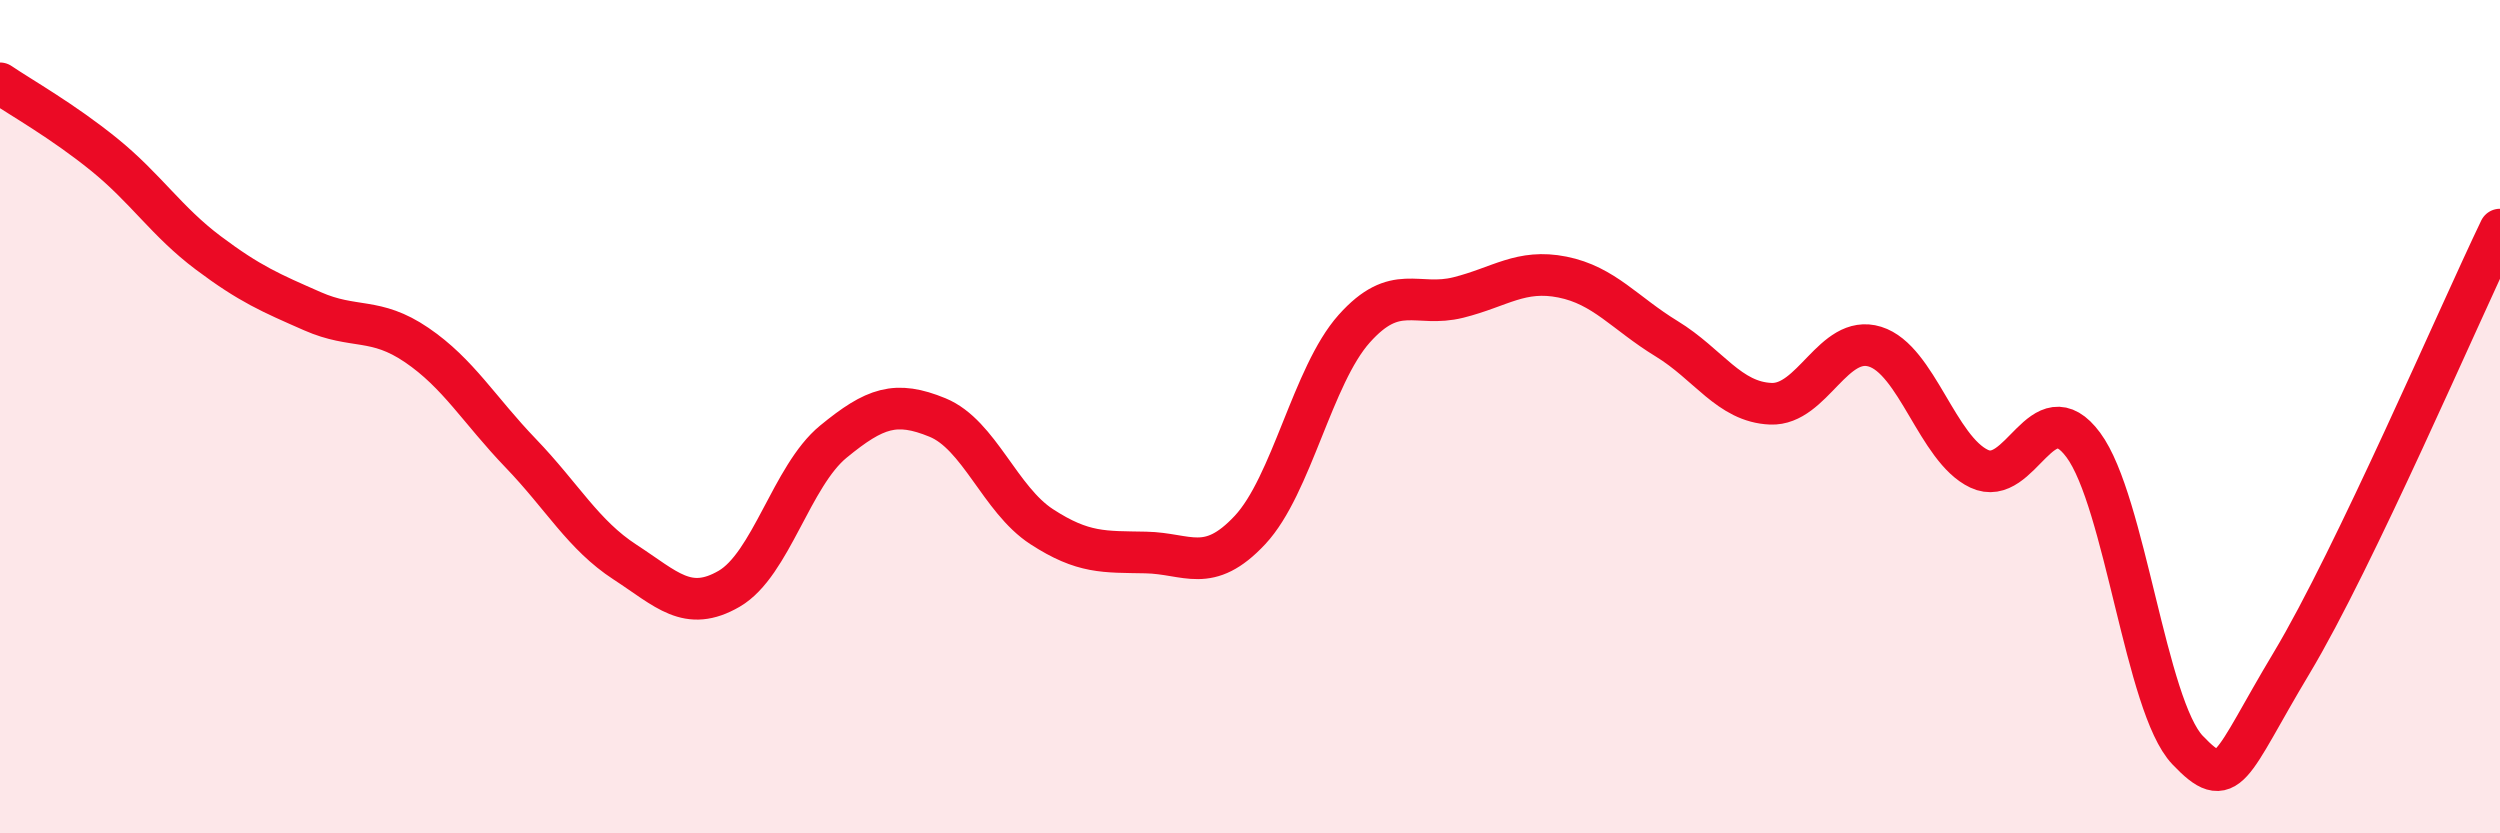
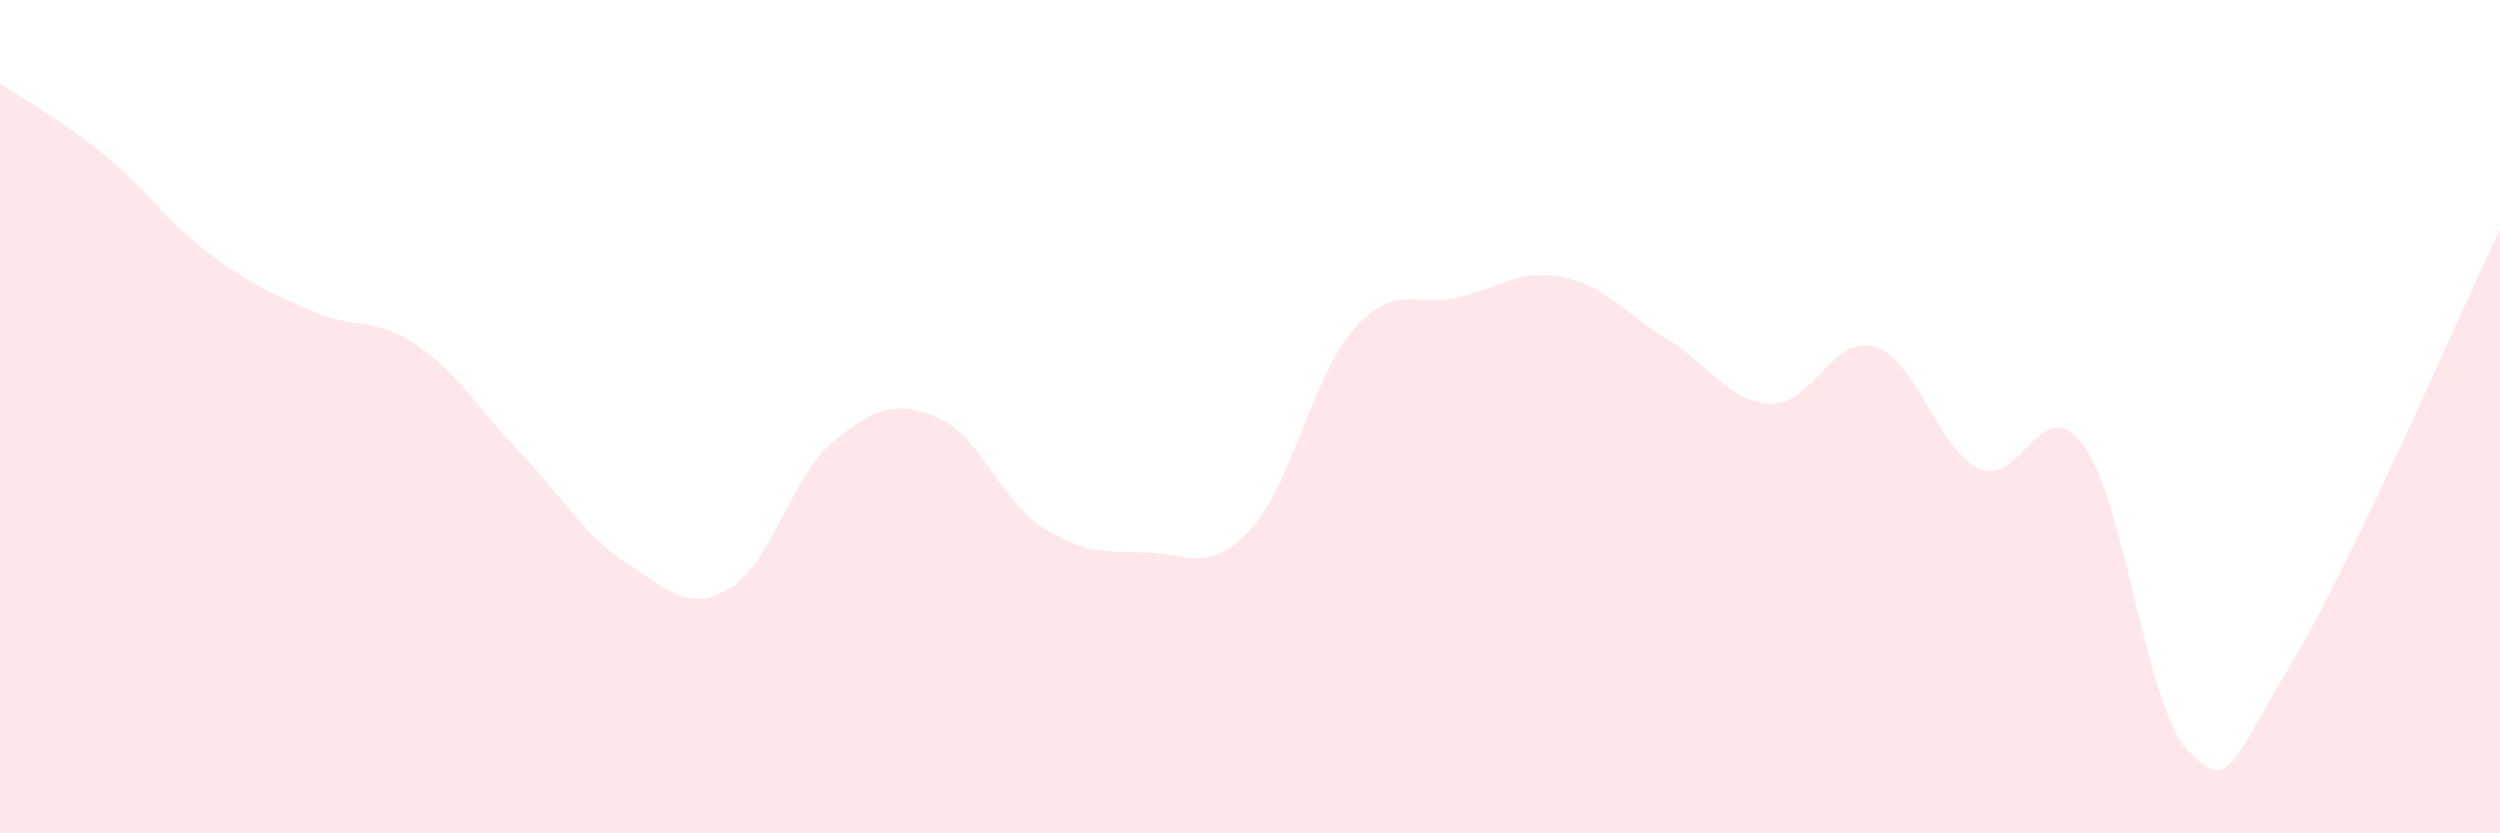
<svg xmlns="http://www.w3.org/2000/svg" width="60" height="20" viewBox="0 0 60 20">
-   <path d="M 0,2 C 0.5,2.34 1.5,2.9 2.5,3.71 C 3.5,4.52 4,5.32 5,6.07 C 6,6.82 6.5,7.03 7.5,7.47 C 8.5,7.91 9,7.6 10,8.28 C 11,8.96 11.5,9.84 12.5,10.88 C 13.5,11.92 14,12.84 15,13.49 C 16,14.14 16.5,14.71 17.5,14.13 C 18.5,13.55 19,11.42 20,10.6 C 21,9.78 21.5,9.61 22.5,10.02 C 23.5,10.43 24,11.99 25,12.64 C 26,13.29 26.5,13.24 27.5,13.26 C 28.5,13.28 29,13.79 30,12.72 C 31,11.65 31.5,9.01 32.5,7.89 C 33.5,6.77 34,7.39 35,7.14 C 36,6.89 36.5,6.45 37.5,6.65 C 38.5,6.85 39,7.52 40,8.13 C 41,8.74 41.5,9.65 42.5,9.69 C 43.5,9.73 44,8.01 45,8.32 C 46,8.63 46.5,10.78 47.5,11.25 C 48.5,11.72 49,9.33 50,10.68 C 51,12.03 51.5,16.95 52.5,18 C 53.5,19.05 53.5,18.41 55,15.91 C 56.5,13.41 59,7.59 60,5.51L60 20L0 20Z" fill="#EB0A25" opacity="0.1" stroke-linecap="round" stroke-linejoin="round" />
-   <path d="M 0,2 C 0.5,2.34 1.5,2.9 2.5,3.71 C 3.5,4.52 4,5.32 5,6.07 C 6,6.82 6.5,7.03 7.5,7.47 C 8.5,7.91 9,7.6 10,8.28 C 11,8.96 11.5,9.84 12.5,10.88 C 13.5,11.92 14,12.84 15,13.49 C 16,14.14 16.5,14.71 17.5,14.13 C 18.5,13.55 19,11.42 20,10.6 C 21,9.78 21.5,9.61 22.5,10.02 C 23.5,10.43 24,11.99 25,12.64 C 26,13.29 26.5,13.24 27.5,13.26 C 28.5,13.28 29,13.79 30,12.72 C 31,11.65 31.5,9.01 32.5,7.89 C 33.5,6.77 34,7.39 35,7.14 C 36,6.89 36.5,6.45 37.5,6.65 C 38.5,6.85 39,7.52 40,8.13 C 41,8.74 41.5,9.65 42.5,9.69 C 43.5,9.73 44,8.01 45,8.32 C 46,8.63 46.5,10.78 47.5,11.25 C 48.5,11.72 49,9.33 50,10.68 C 51,12.03 51.5,16.95 52.5,18 C 53.5,19.05 53.5,18.41 55,15.91 C 56.5,13.41 59,7.59 60,5.51" stroke="#EB0A25" stroke-width="1" fill="none" stroke-linecap="round" stroke-linejoin="round" />
+   <path d="M 0,2 C 0.5,2.34 1.5,2.9 2.5,3.71 C 3.5,4.52 4,5.32 5,6.07 C 6,6.82 6.5,7.03 7.5,7.47 C 8.5,7.91 9,7.6 10,8.28 C 11,8.96 11.5,9.84 12.5,10.88 C 13.5,11.92 14,12.84 15,13.49 C 16,14.14 16.5,14.71 17.5,14.13 C 18.5,13.55 19,11.42 20,10.6 C 21,9.78 21.5,9.61 22.5,10.02 C 23.5,10.43 24,11.99 25,12.64 C 26,13.29 26.5,13.24 27.5,13.26 C 28.5,13.28 29,13.79 30,12.72 C 31,11.65 31.5,9.01 32.5,7.89 C 33.5,6.77 34,7.39 35,7.14 C 36,6.89 36.5,6.45 37.5,6.65 C 38.5,6.85 39,7.52 40,8.13 C 41,8.74 41.5,9.65 42.5,9.69 C 43.5,9.73 44,8.01 45,8.32 C 46,8.63 46.5,10.78 47.5,11.25 C 48.5,11.72 49,9.33 50,10.68 C 51,12.03 51.5,16.95 52.5,18 C 53.5,19.05 53.5,18.41 55,15.91 C 56.5,13.41 59,7.59 60,5.51L60 20L0 20" fill="#EB0A25" opacity="0.1" stroke-linecap="round" stroke-linejoin="round" />
</svg>